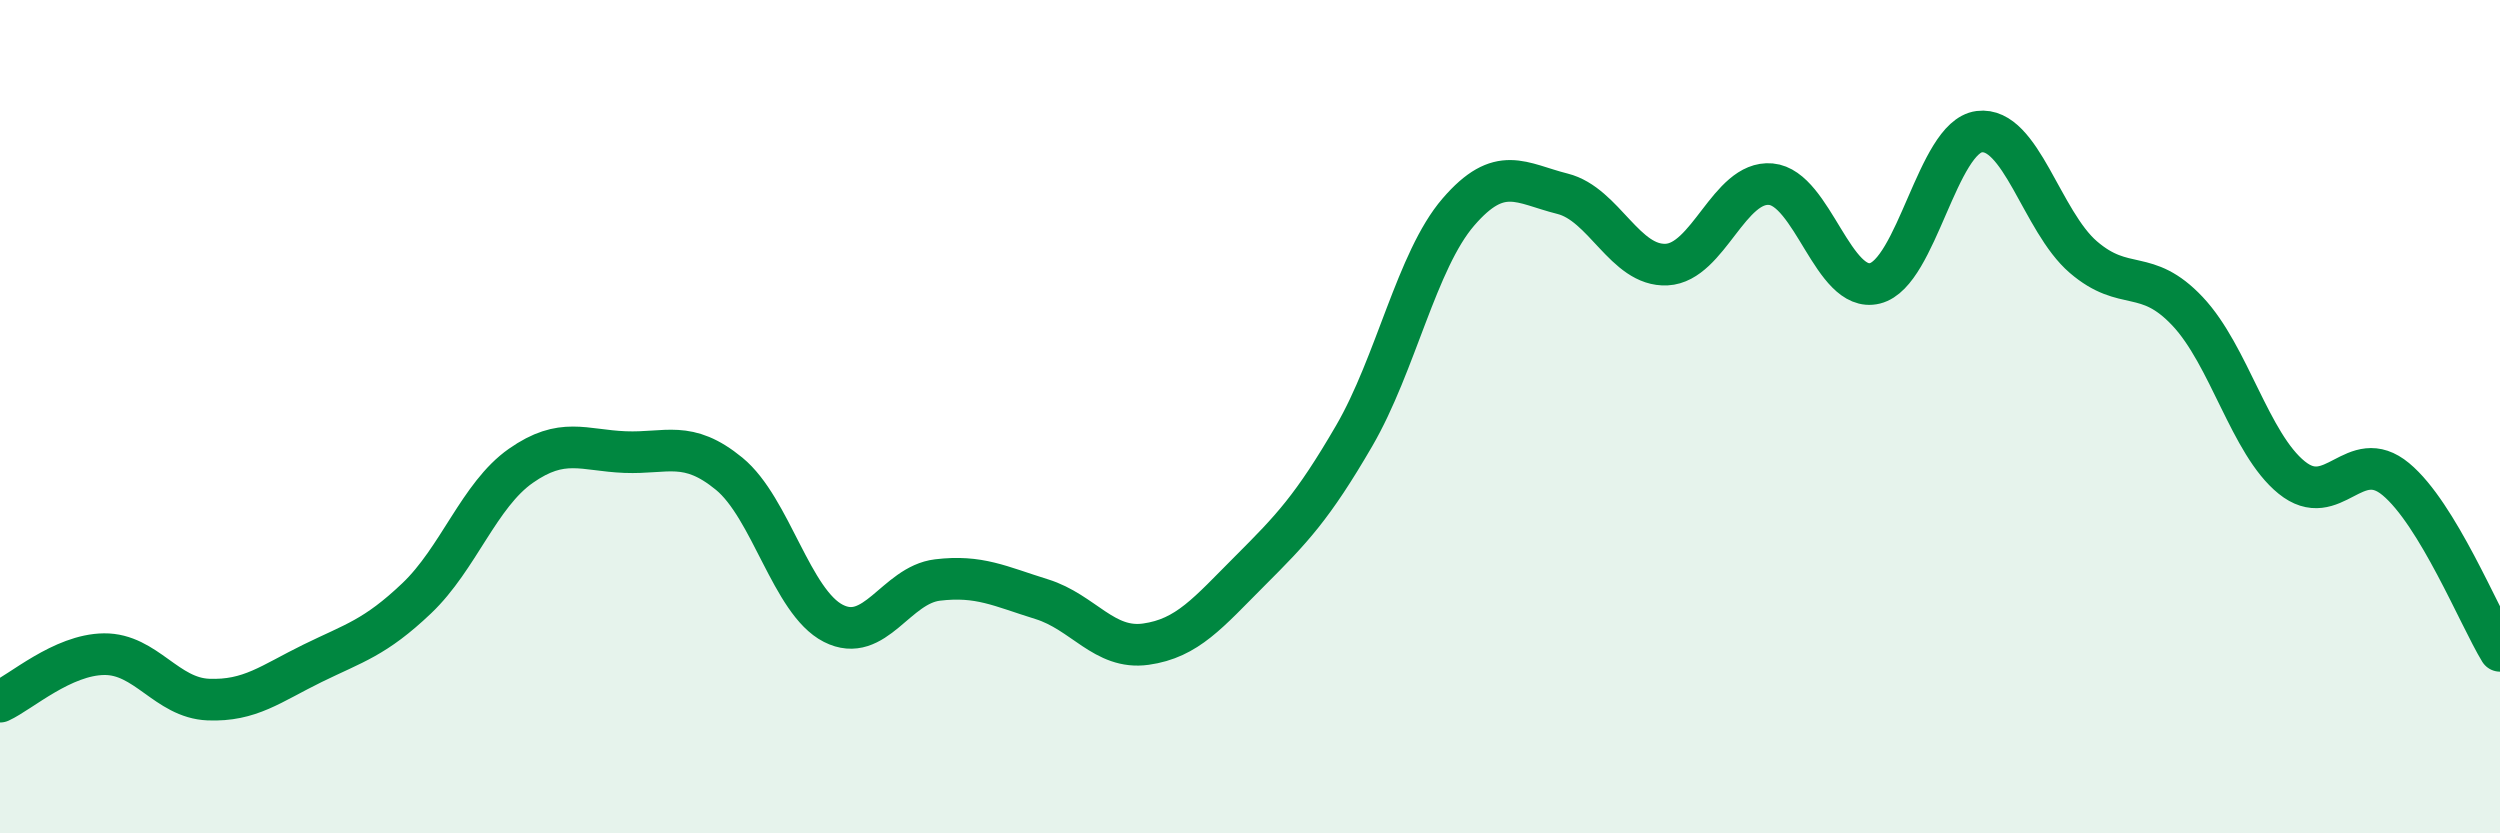
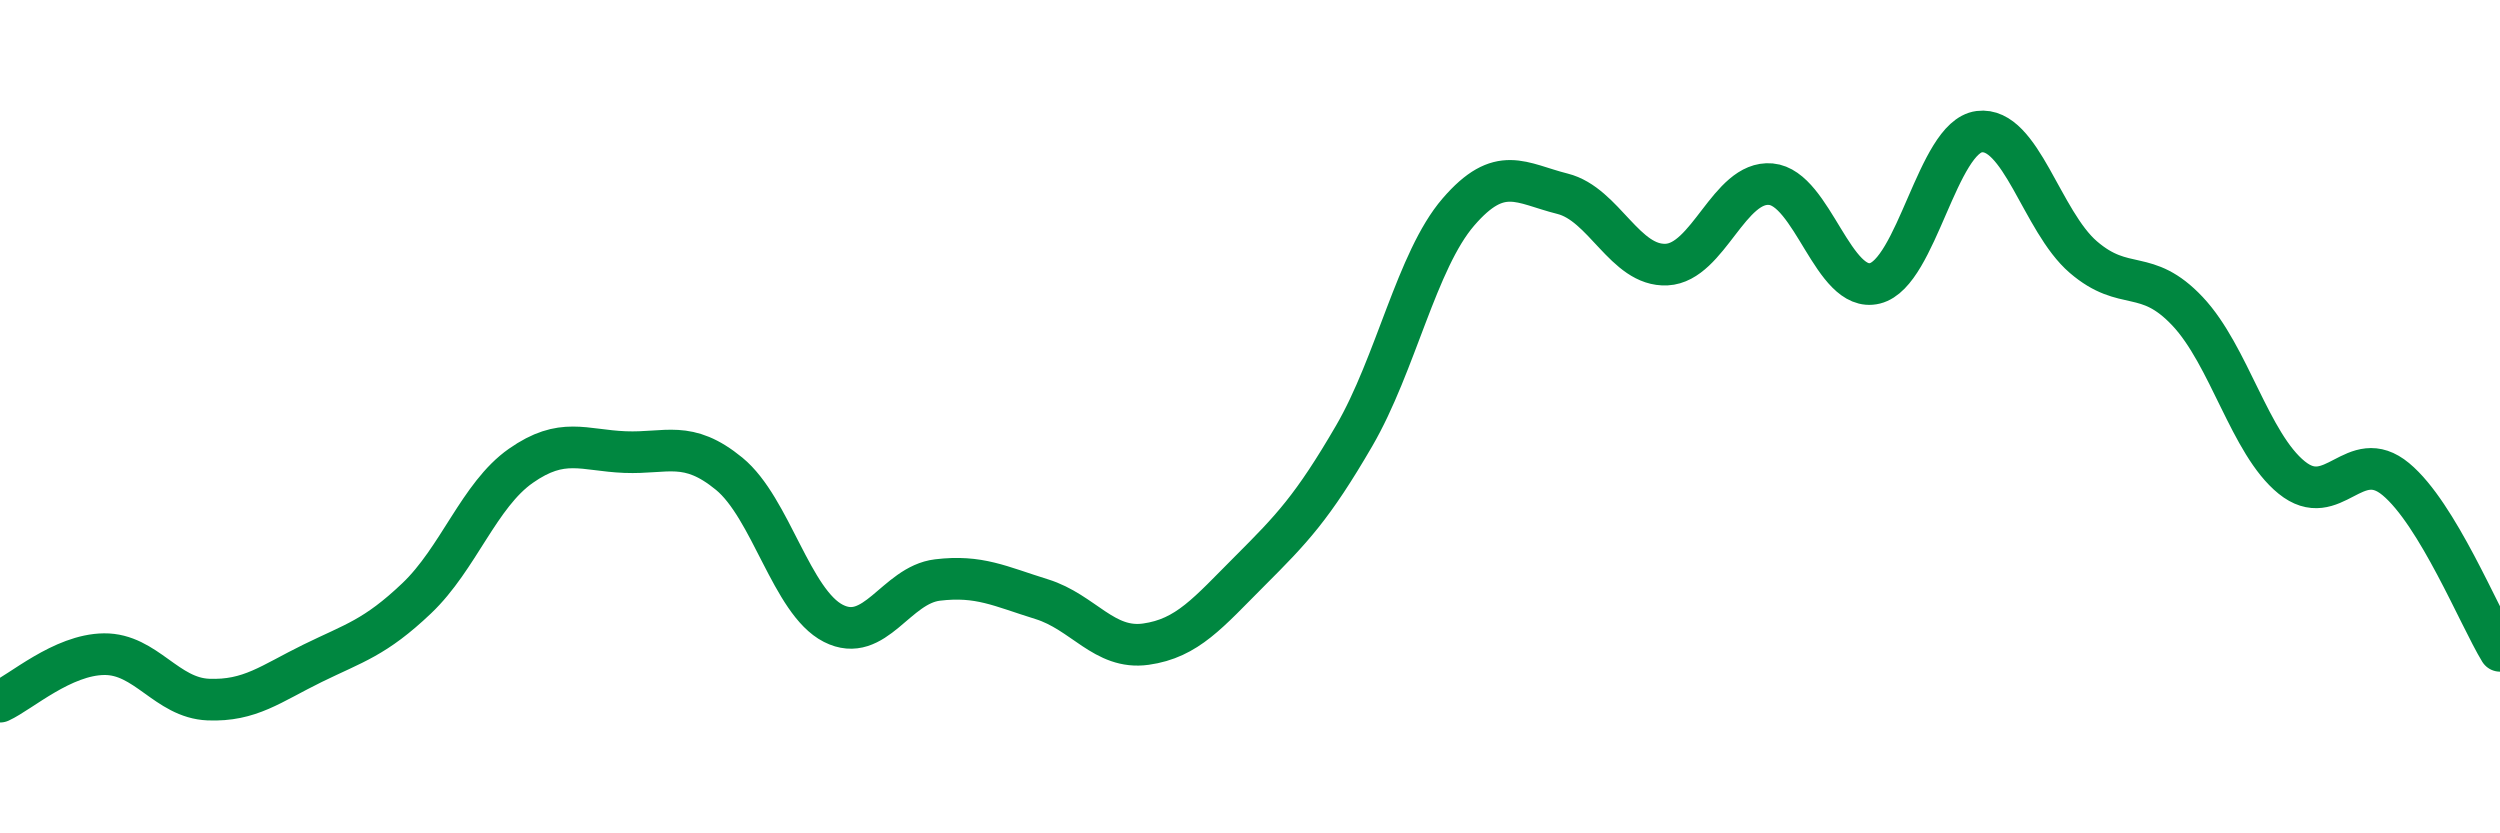
<svg xmlns="http://www.w3.org/2000/svg" width="60" height="20" viewBox="0 0 60 20">
-   <path d="M 0,16.84 C 0.5,16.61 1.5,15.71 2.5,15.7 C 3.5,15.69 4,16.75 5,16.79 C 6,16.83 6.5,16.41 7.5,15.92 C 8.5,15.43 9,15.31 10,14.36 C 11,13.41 11.5,11.88 12.5,11.18 C 13.5,10.48 14,10.81 15,10.85 C 16,10.89 16.5,10.55 17.5,11.37 C 18.5,12.19 19,14.45 20,14.96 C 21,15.47 21.5,14.04 22.5,13.92 C 23.5,13.8 24,14.07 25,14.38 C 26,14.69 26.5,15.6 27.5,15.46 C 28.5,15.32 29,14.7 30,13.7 C 31,12.7 31.5,12.18 32.5,10.46 C 33.5,8.74 34,6.25 35,5.09 C 36,3.93 36.5,4.4 37.5,4.65 C 38.5,4.9 39,6.4 40,6.35 C 41,6.3 41.5,4.33 42.5,4.42 C 43.5,4.51 44,7.05 45,6.8 C 46,6.55 46.5,3.29 47.5,3.16 C 48.5,3.03 49,5.31 50,6.17 C 51,7.03 51.5,6.41 52.5,7.47 C 53.5,8.53 54,10.65 55,11.46 C 56,12.27 56.5,10.67 57.5,11.5 C 58.5,12.33 59.5,14.8 60,15.62L60 20L0 20Z" fill="#008740" opacity="0.1" stroke-linecap="round" stroke-linejoin="round" />
  <path d="M 0,16.84 C 0.5,16.61 1.5,15.71 2.5,15.7 C 3.5,15.69 4,16.75 5,16.79 C 6,16.83 6.5,16.41 7.5,15.92 C 8.5,15.43 9,15.31 10,14.36 C 11,13.41 11.5,11.88 12.5,11.18 C 13.5,10.48 14,10.81 15,10.85 C 16,10.89 16.5,10.55 17.5,11.37 C 18.5,12.19 19,14.45 20,14.96 C 21,15.47 21.5,14.04 22.5,13.92 C 23.5,13.8 24,14.07 25,14.38 C 26,14.69 26.5,15.6 27.5,15.46 C 28.5,15.32 29,14.7 30,13.7 C 31,12.7 31.5,12.18 32.5,10.46 C 33.5,8.74 34,6.25 35,5.09 C 36,3.93 36.5,4.4 37.5,4.65 C 38.5,4.9 39,6.4 40,6.35 C 41,6.3 41.5,4.33 42.5,4.42 C 43.5,4.51 44,7.05 45,6.8 C 46,6.55 46.5,3.29 47.5,3.16 C 48.5,3.03 49,5.31 50,6.17 C 51,7.03 51.5,6.41 52.5,7.47 C 53.5,8.53 54,10.65 55,11.46 C 56,12.27 56.5,10.67 57.5,11.5 C 58.5,12.33 59.5,14.8 60,15.62" stroke="#008740" stroke-width="1" fill="none" stroke-linecap="round" stroke-linejoin="round" />
</svg>